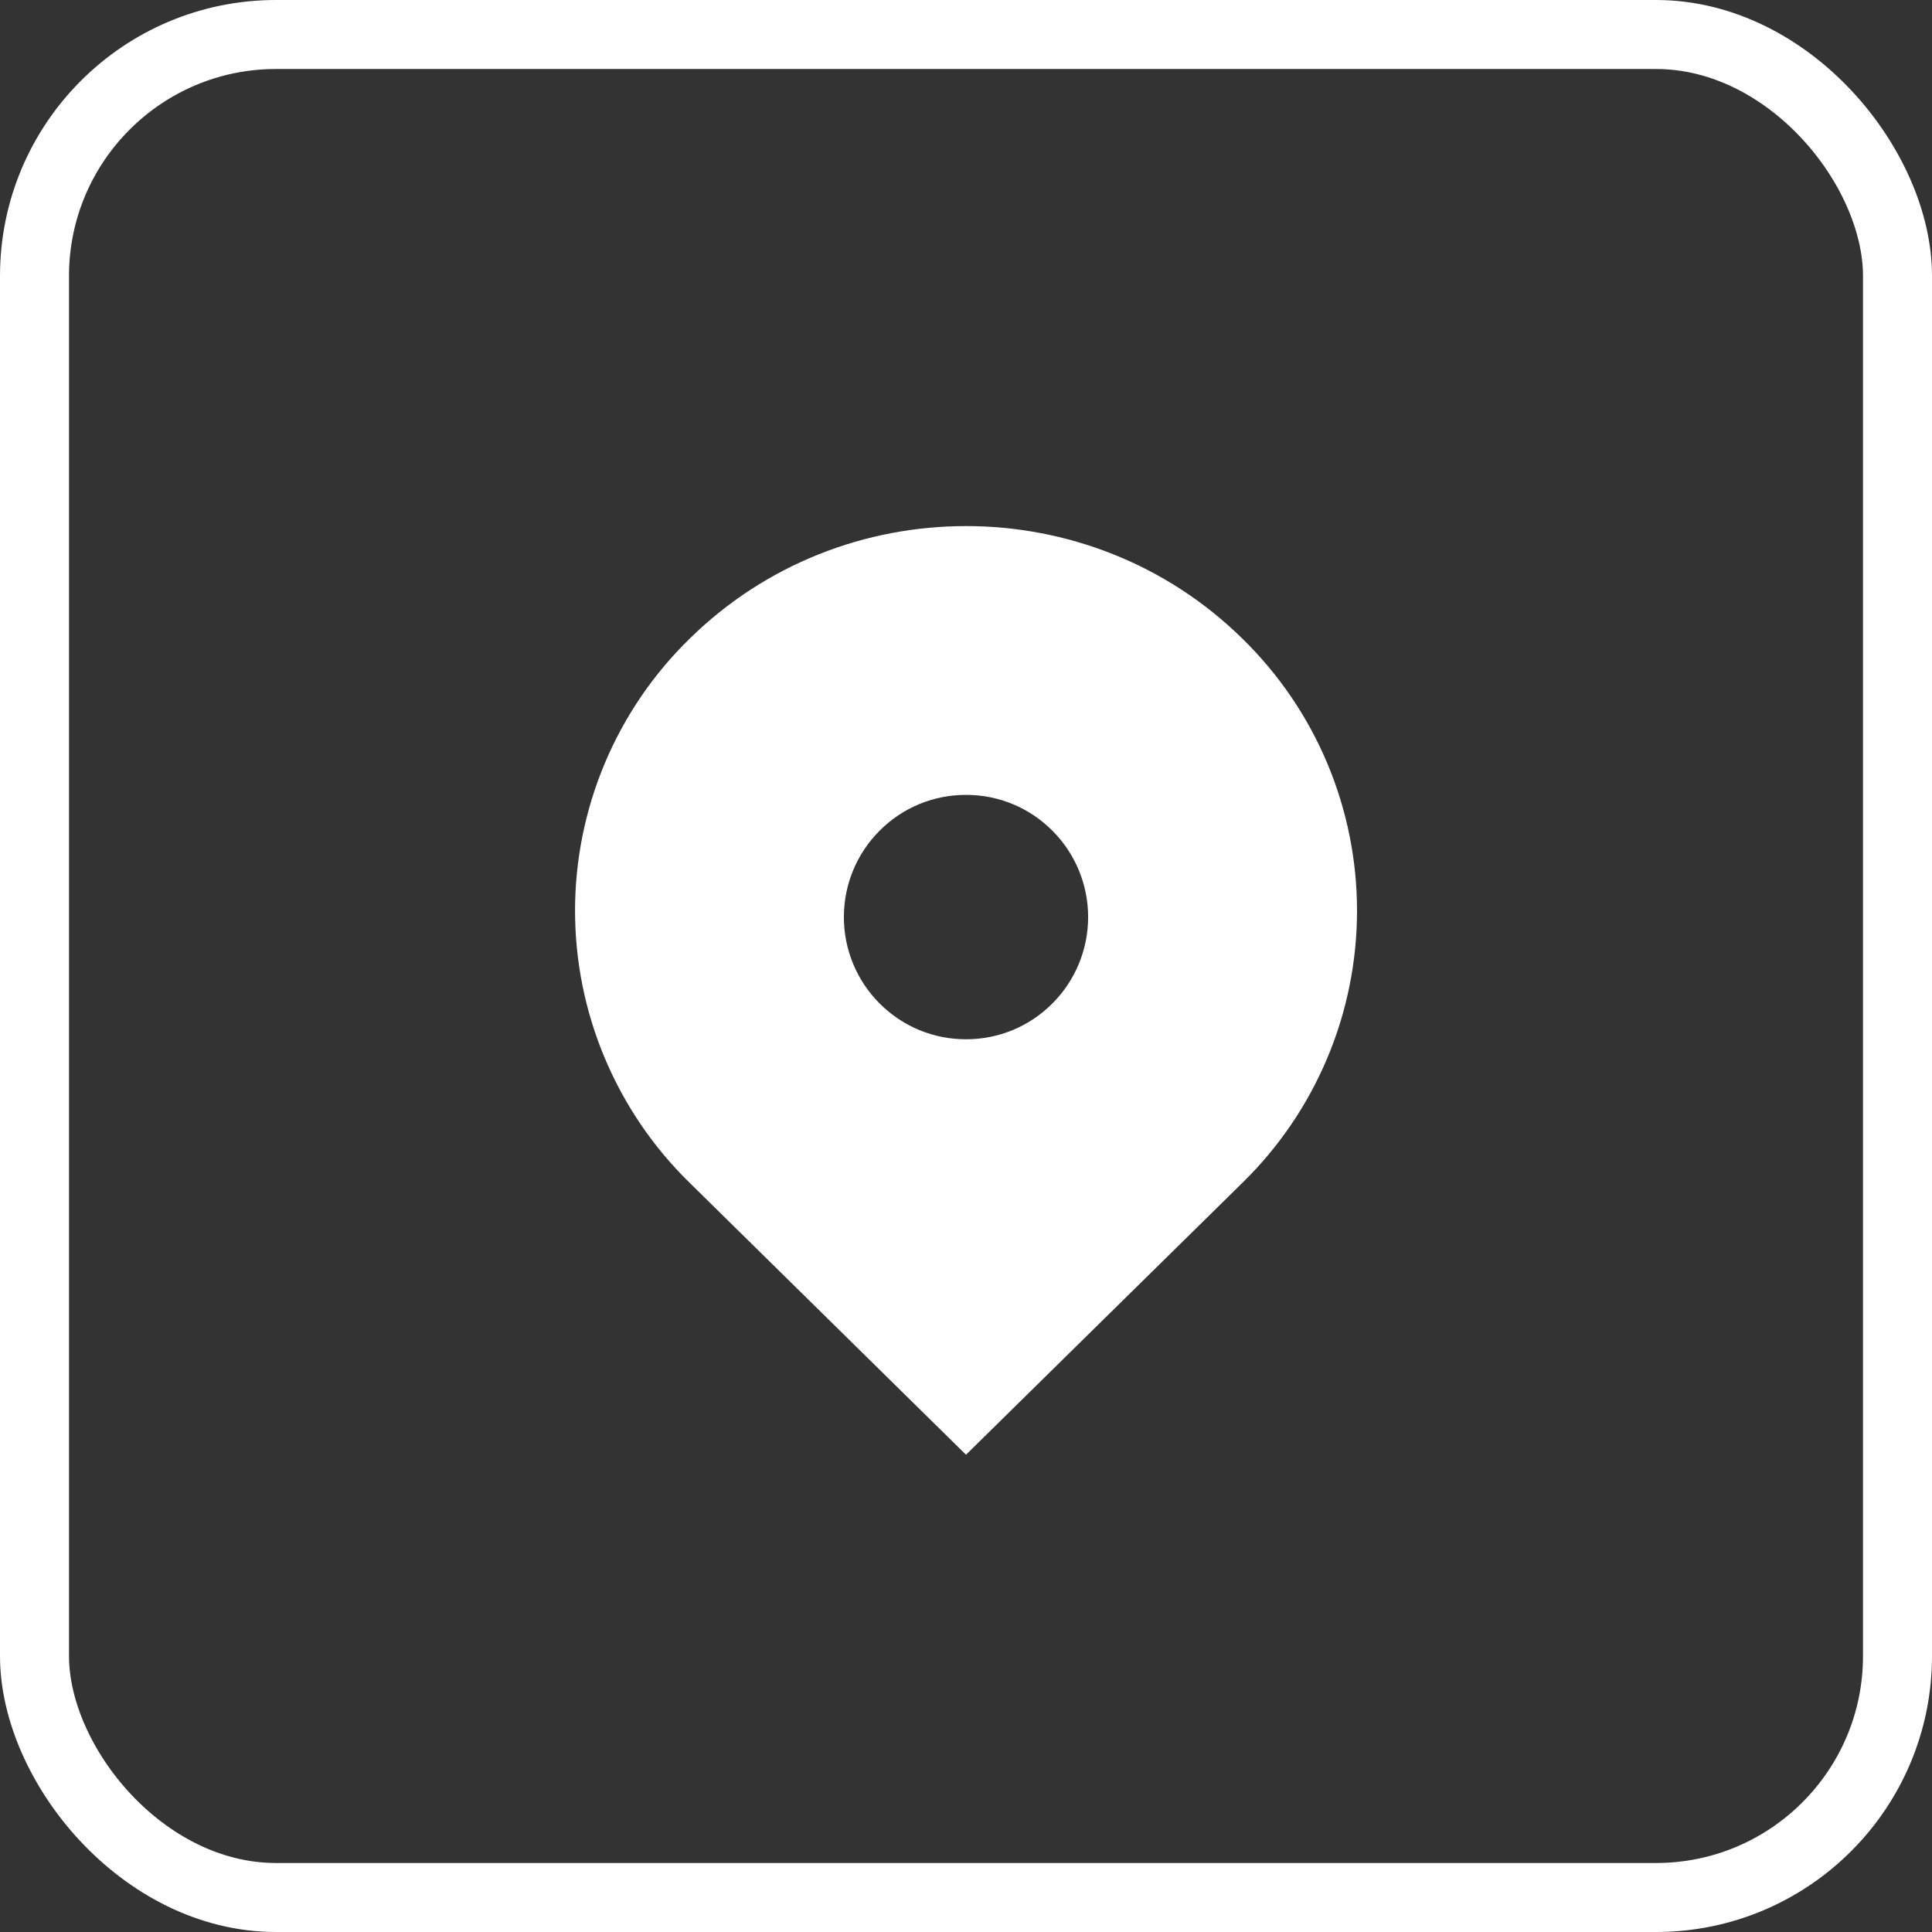
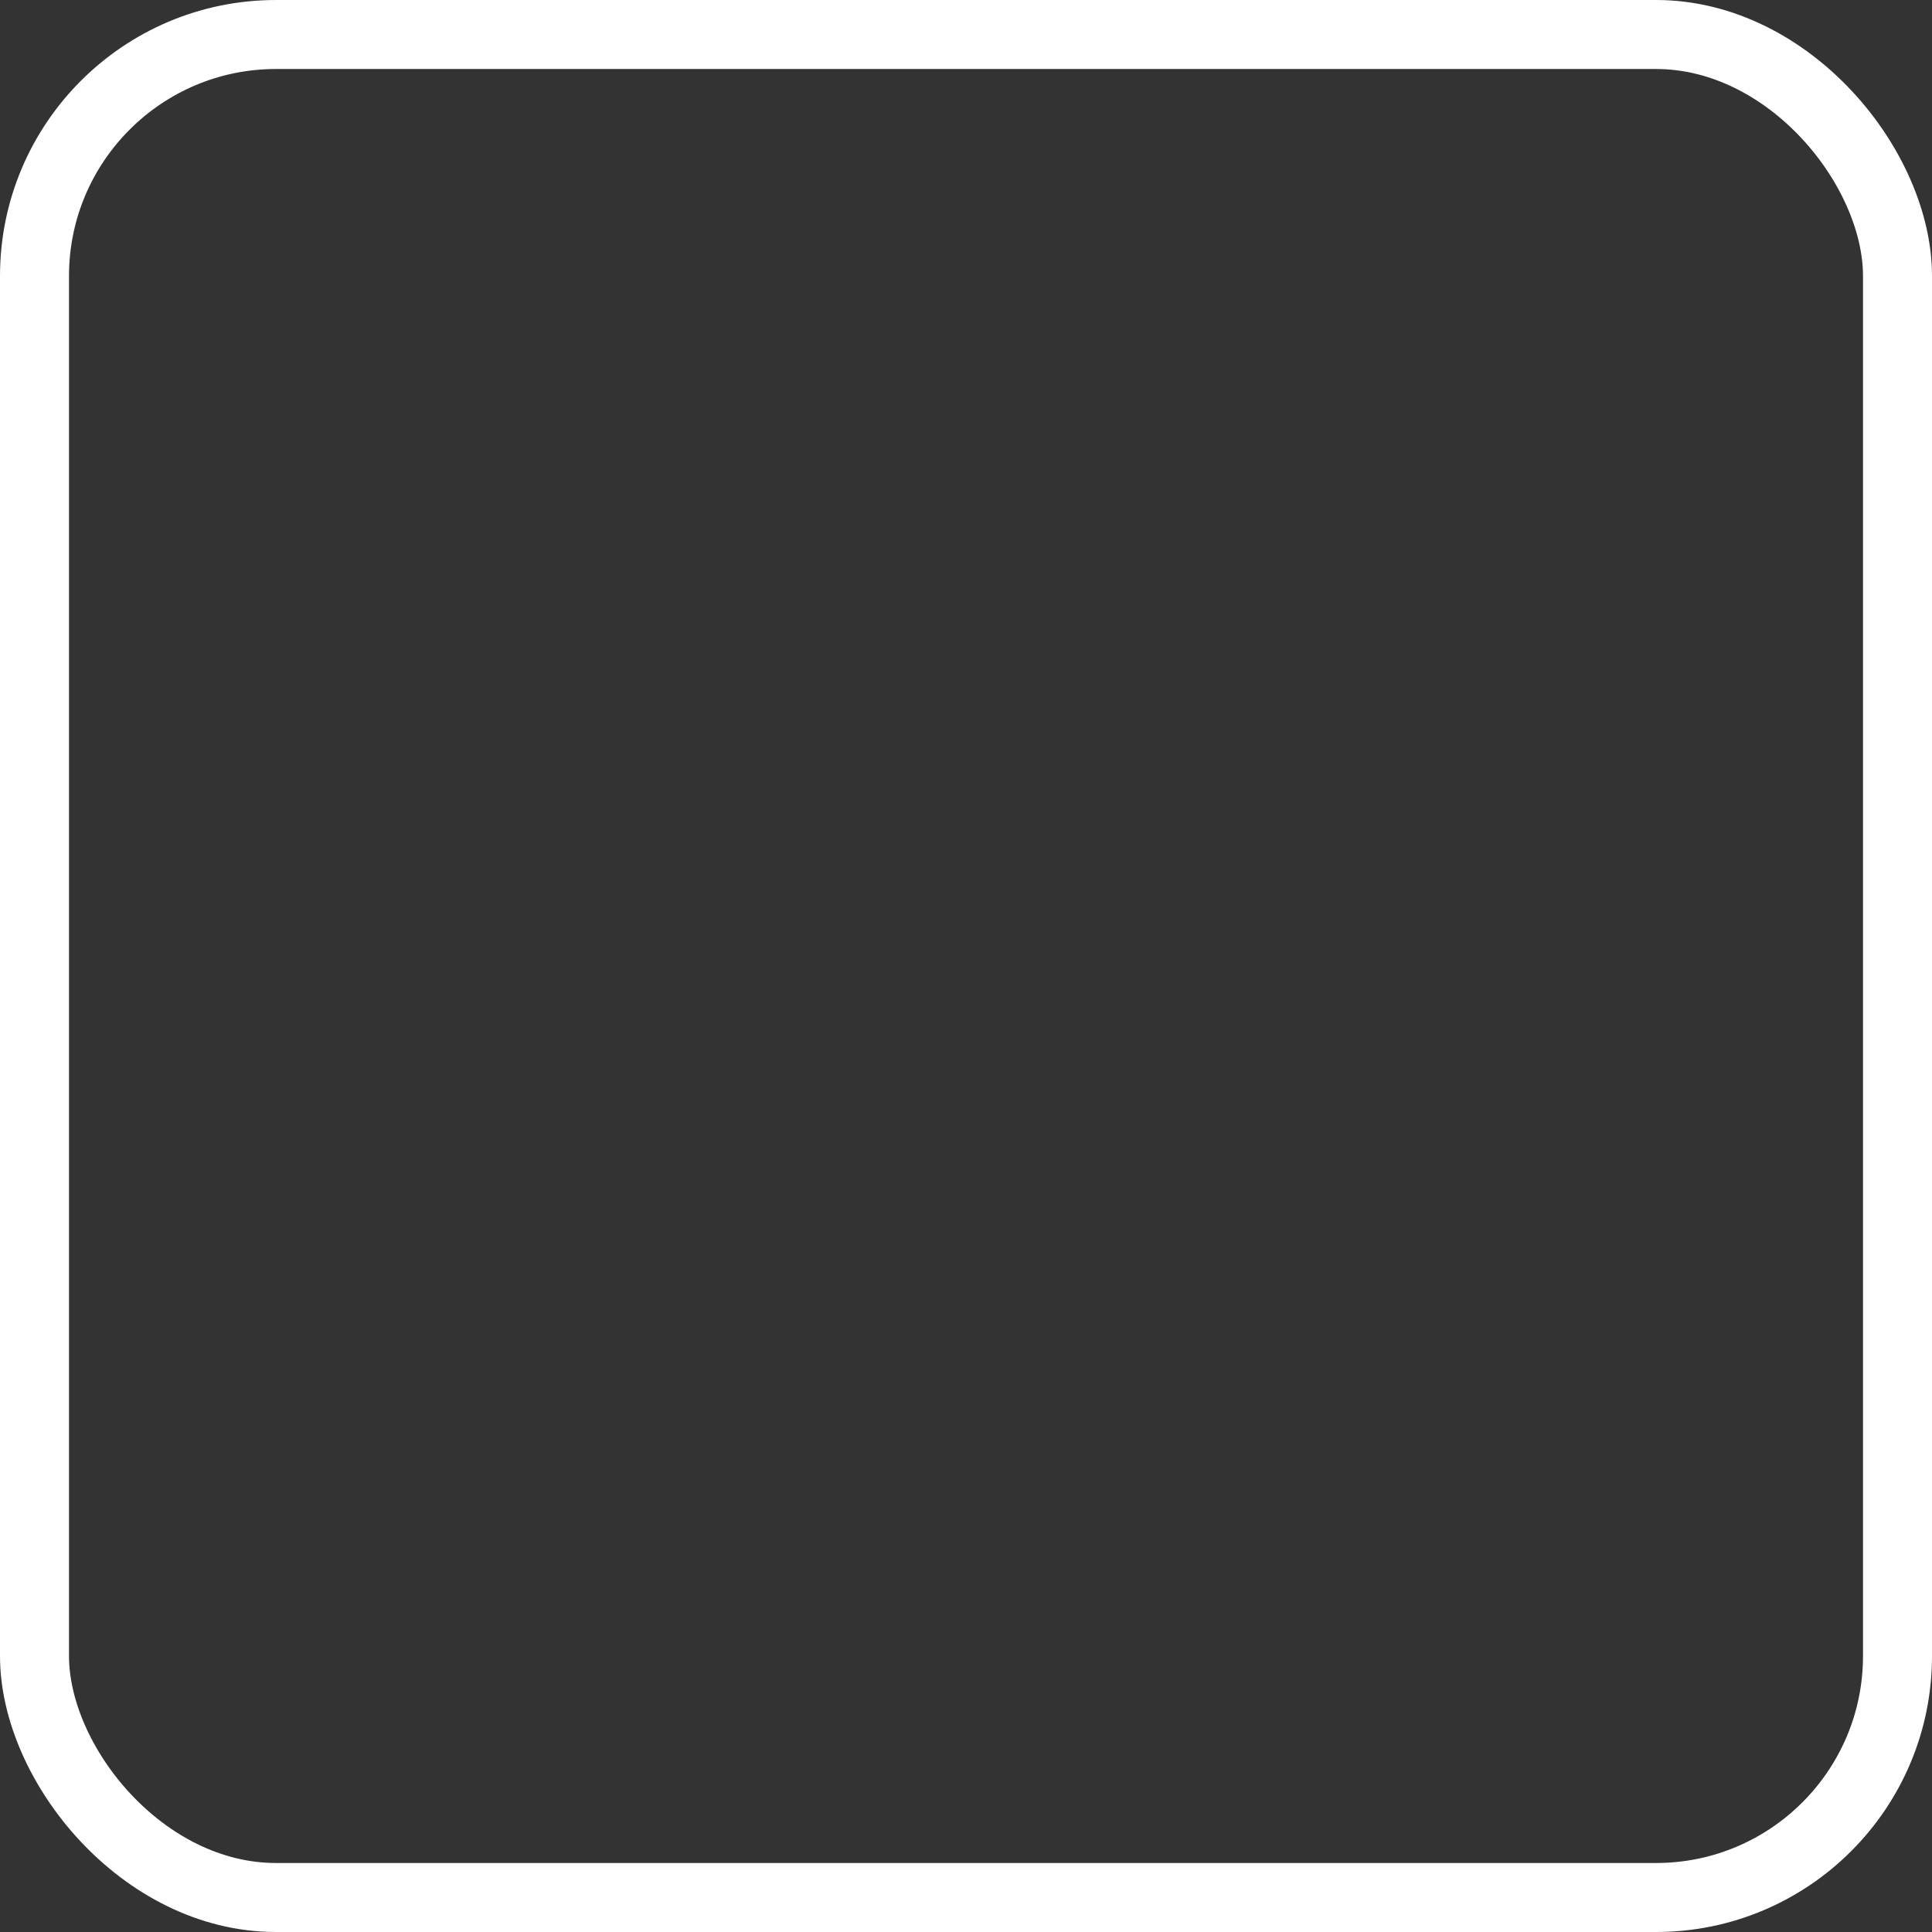
<svg xmlns="http://www.w3.org/2000/svg" width="28" height="28" viewBox="0 0 28 28" fill="none">
  <rect x="0" y="0" width="28" height="28" fill="#333333" stroke="none" />
  <rect x="0.5" y="0.5" width="27" height="27" rx="3.5" stroke="white" />
-   <path d="M18.007 9.257C15.794 7.08 12.207 7.08 9.994 9.257C9.468 9.77 9.051 10.383 8.766 11.06C8.481 11.737 8.334 12.464 8.334 13.199C8.334 13.933 8.481 14.661 8.766 15.337C9.051 16.014 9.468 16.628 9.994 17.141L14 21.083L18.007 17.141C18.532 16.628 18.95 16.014 19.235 15.337C19.52 14.661 19.667 13.933 19.667 13.199C19.667 12.464 19.52 11.737 19.235 11.06C18.95 10.383 18.532 9.77 18.007 9.257ZM14 15.062C13.527 15.062 13.083 14.878 12.748 14.543C12.416 14.211 12.23 13.761 12.23 13.291C12.23 12.821 12.416 12.371 12.748 12.039C13.082 11.704 13.527 11.52 14 11.52C14.473 11.52 14.918 11.704 15.252 12.039C15.584 12.371 15.77 12.821 15.77 13.291C15.77 13.761 15.584 14.211 15.252 14.543C14.918 14.878 14.473 15.062 14 15.062Z" fill="white" />
</svg>